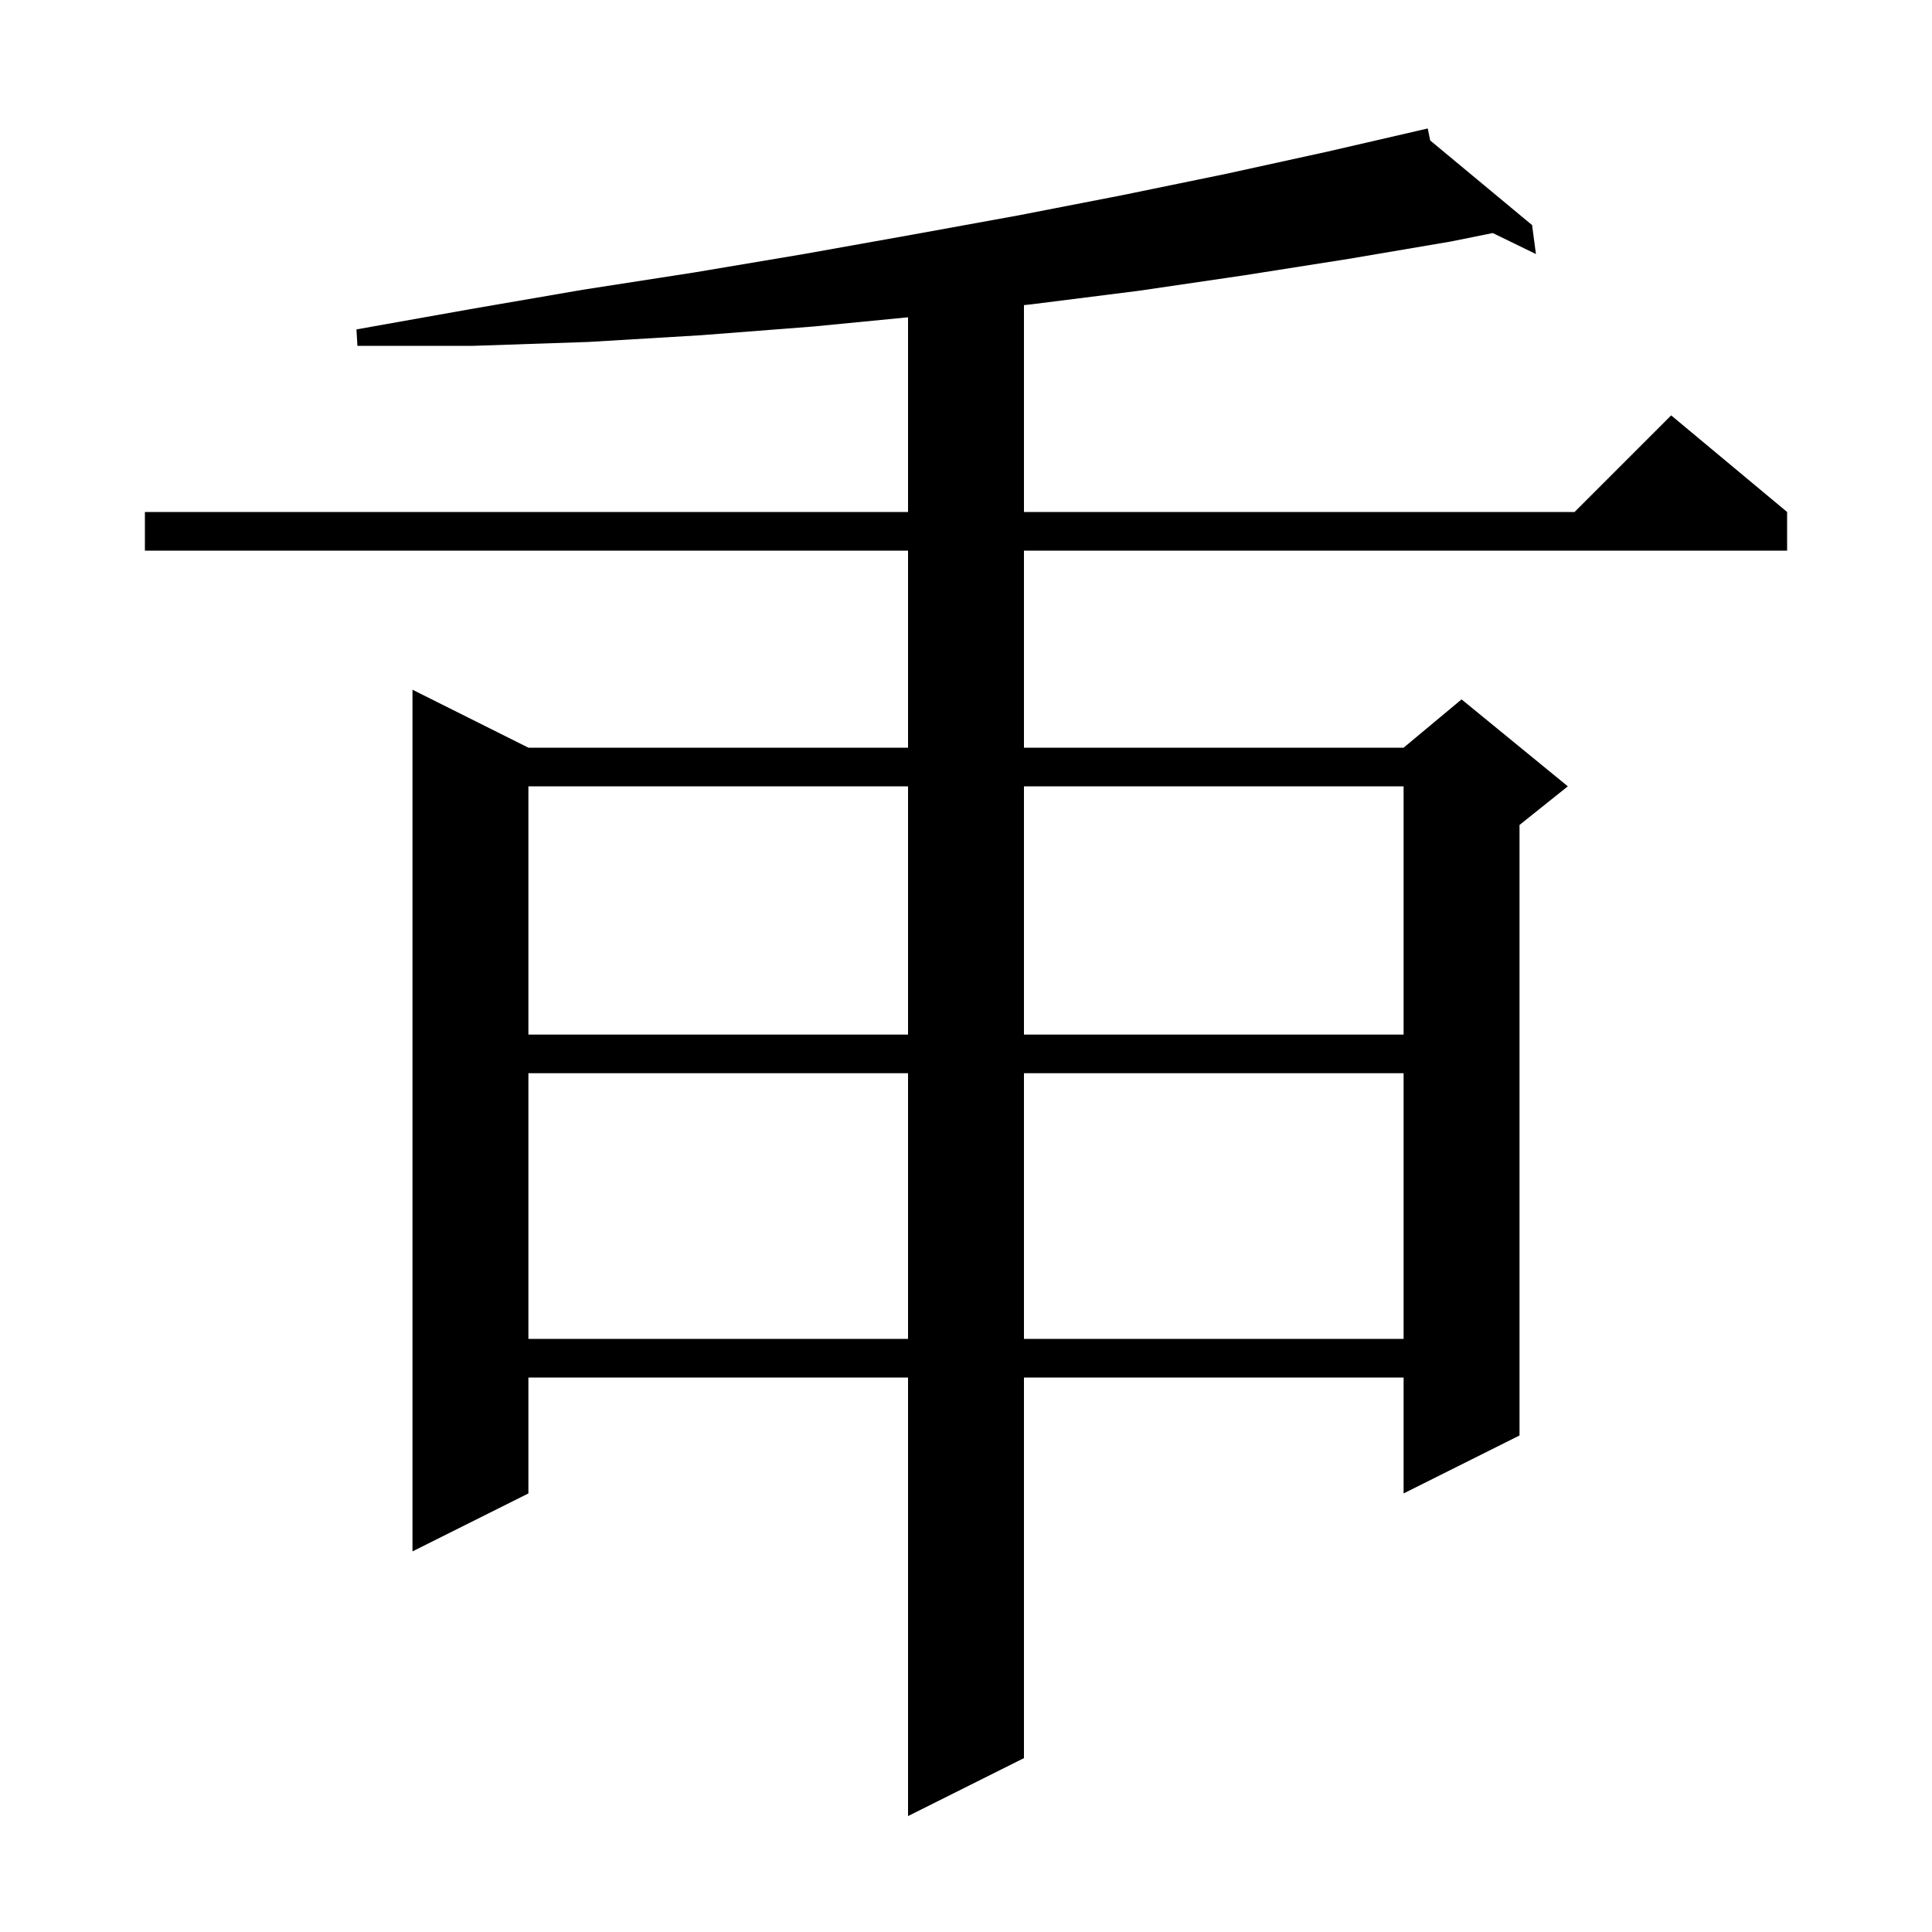
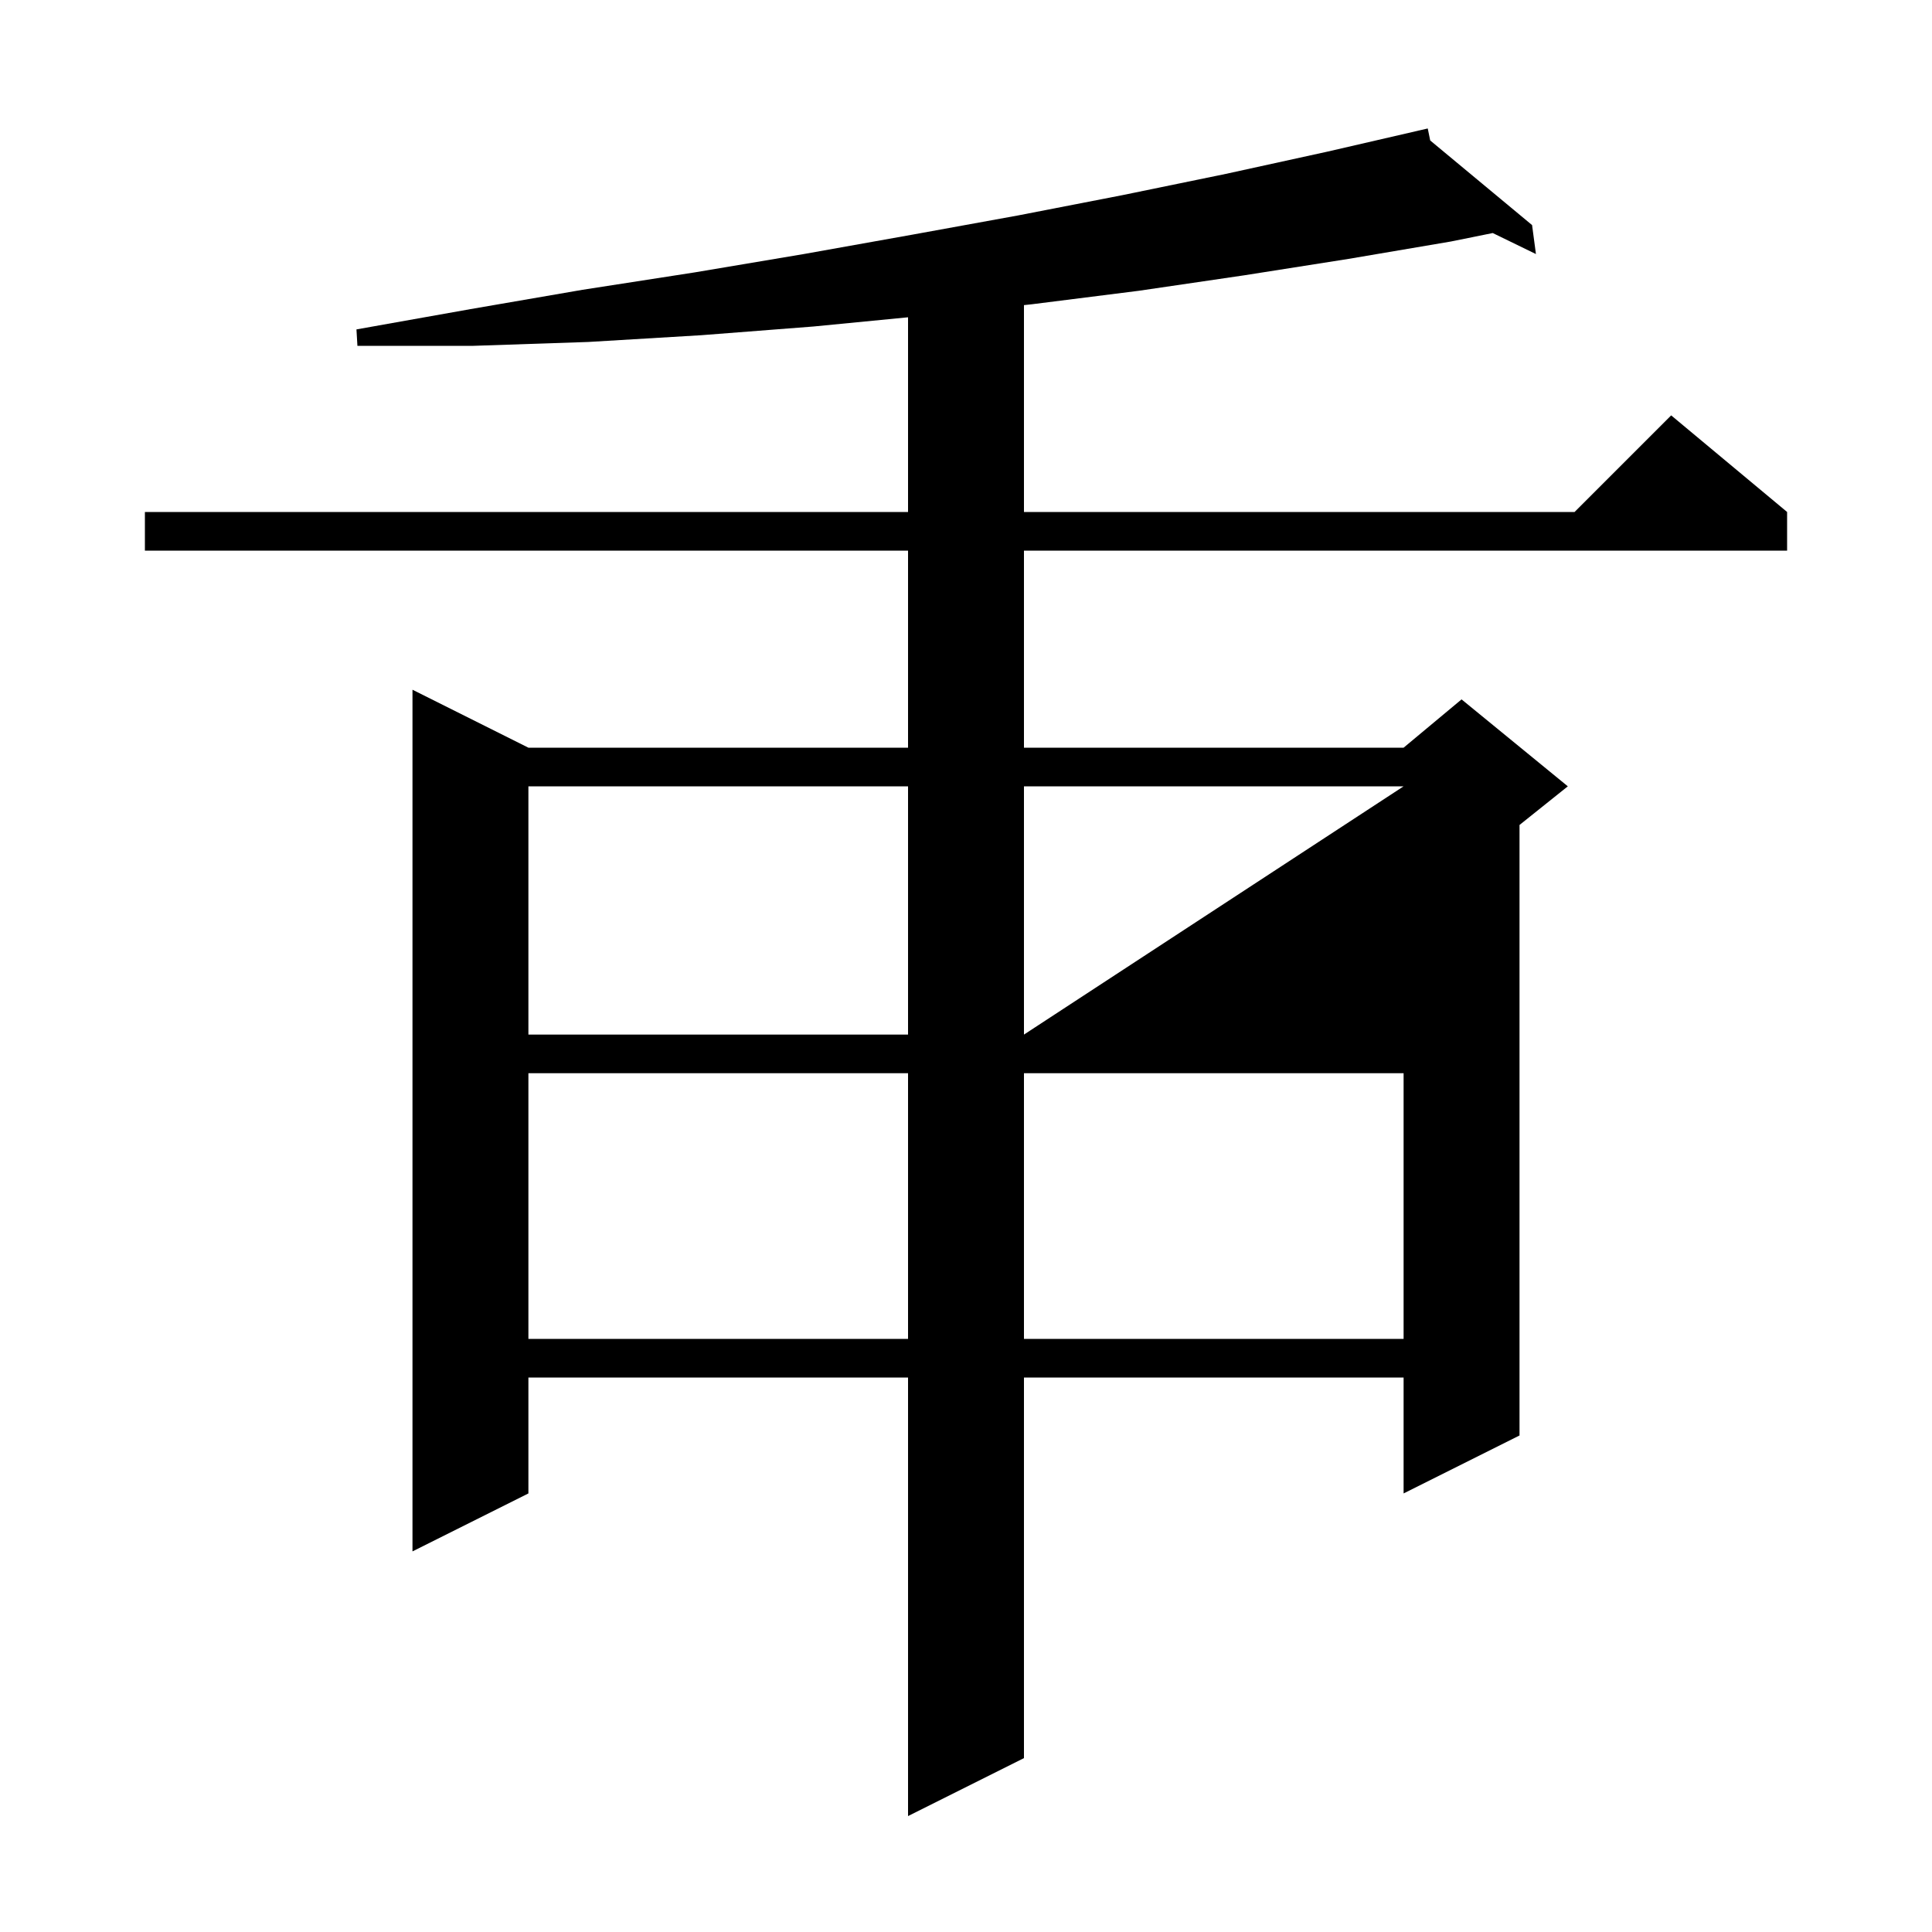
<svg xmlns="http://www.w3.org/2000/svg" version="1.1" baseProfile="full" viewBox="0 0 200 200" width="200" height="200">
  <g fill="black">
-     <path d="M 148.055 14.542 L 158.6 23.3 L 159.0 26.3 L 154.528 24.124 L 150.2 25.0 L 139.6 26.8 L 128.8 28.5 L 117.9 30.1 L 106.8 31.5 L 106.0 31.585 L 106.0 53.0 L 163.0 53.0 L 173.0 43.0 L 185.0 53.0 L 185.0 57.0 L 106.0 57.0 L 106.0 77.4 L 145.3 77.4 L 151.3 72.4 L 162.3 81.4 L 157.3 85.4 L 157.3 148.6 L 145.3 154.6 L 145.3 142.6 L 106.0 142.6 L 106.0 182.0 L 94.0 188.0 L 94.0 142.6 L 54.7 142.6 L 54.7 154.6 L 42.7 160.6 L 42.7 71.4 L 54.7 77.4 L 94.0 77.4 L 94.0 57.0 L 15.0 57.0 L 15.0 53.0 L 94.0 53.0 L 94.0 32.846 L 84.2 33.8 L 72.6 34.7 L 60.9 35.4 L 49.0 35.8 L 37.0 35.8 L 36.9 34.1 L 48.7 32.0 L 60.3 30.0 L 71.9 28.2 L 83.2 26.3 L 94.4 24.3 L 105.4 22.3 L 116.2 20.2 L 126.9 18.0 L 137.4 15.7 L 146.809 13.529 L 146.8 13.5 L 146.829 13.524 L 147.8 13.3 Z M 54.7 111.1 L 54.7 138.6 L 94.0 138.6 L 94.0 111.1 Z M 106.0 111.1 L 106.0 138.6 L 145.3 138.6 L 145.3 111.1 Z M 54.7 81.4 L 54.7 107.1 L 94.0 107.1 L 94.0 81.4 Z M 106.0 81.4 L 106.0 107.1 L 145.3 107.1 L 145.3 81.4 Z " />
+     <path d="M 148.055 14.542 L 158.6 23.3 L 159.0 26.3 L 154.528 24.124 L 150.2 25.0 L 139.6 26.8 L 128.8 28.5 L 117.9 30.1 L 106.8 31.5 L 106.0 31.585 L 106.0 53.0 L 163.0 53.0 L 173.0 43.0 L 185.0 53.0 L 185.0 57.0 L 106.0 57.0 L 106.0 77.4 L 145.3 77.4 L 151.3 72.4 L 162.3 81.4 L 157.3 85.4 L 157.3 148.6 L 145.3 154.6 L 145.3 142.6 L 106.0 142.6 L 106.0 182.0 L 94.0 188.0 L 94.0 142.6 L 54.7 142.6 L 54.7 154.6 L 42.7 160.6 L 42.7 71.4 L 54.7 77.4 L 94.0 77.4 L 94.0 57.0 L 15.0 57.0 L 15.0 53.0 L 94.0 53.0 L 94.0 32.846 L 84.2 33.8 L 72.6 34.7 L 60.9 35.4 L 49.0 35.8 L 37.0 35.8 L 36.9 34.1 L 48.7 32.0 L 60.3 30.0 L 71.9 28.2 L 83.2 26.3 L 94.4 24.3 L 105.4 22.3 L 116.2 20.2 L 126.9 18.0 L 137.4 15.7 L 146.809 13.529 L 146.8 13.5 L 146.829 13.524 L 147.8 13.3 Z M 54.7 111.1 L 54.7 138.6 L 94.0 138.6 L 94.0 111.1 Z M 106.0 111.1 L 106.0 138.6 L 145.3 138.6 L 145.3 111.1 Z M 54.7 81.4 L 54.7 107.1 L 94.0 107.1 L 94.0 81.4 Z M 106.0 81.4 L 106.0 107.1 L 145.3 81.4 Z " />
  </g>
</svg>